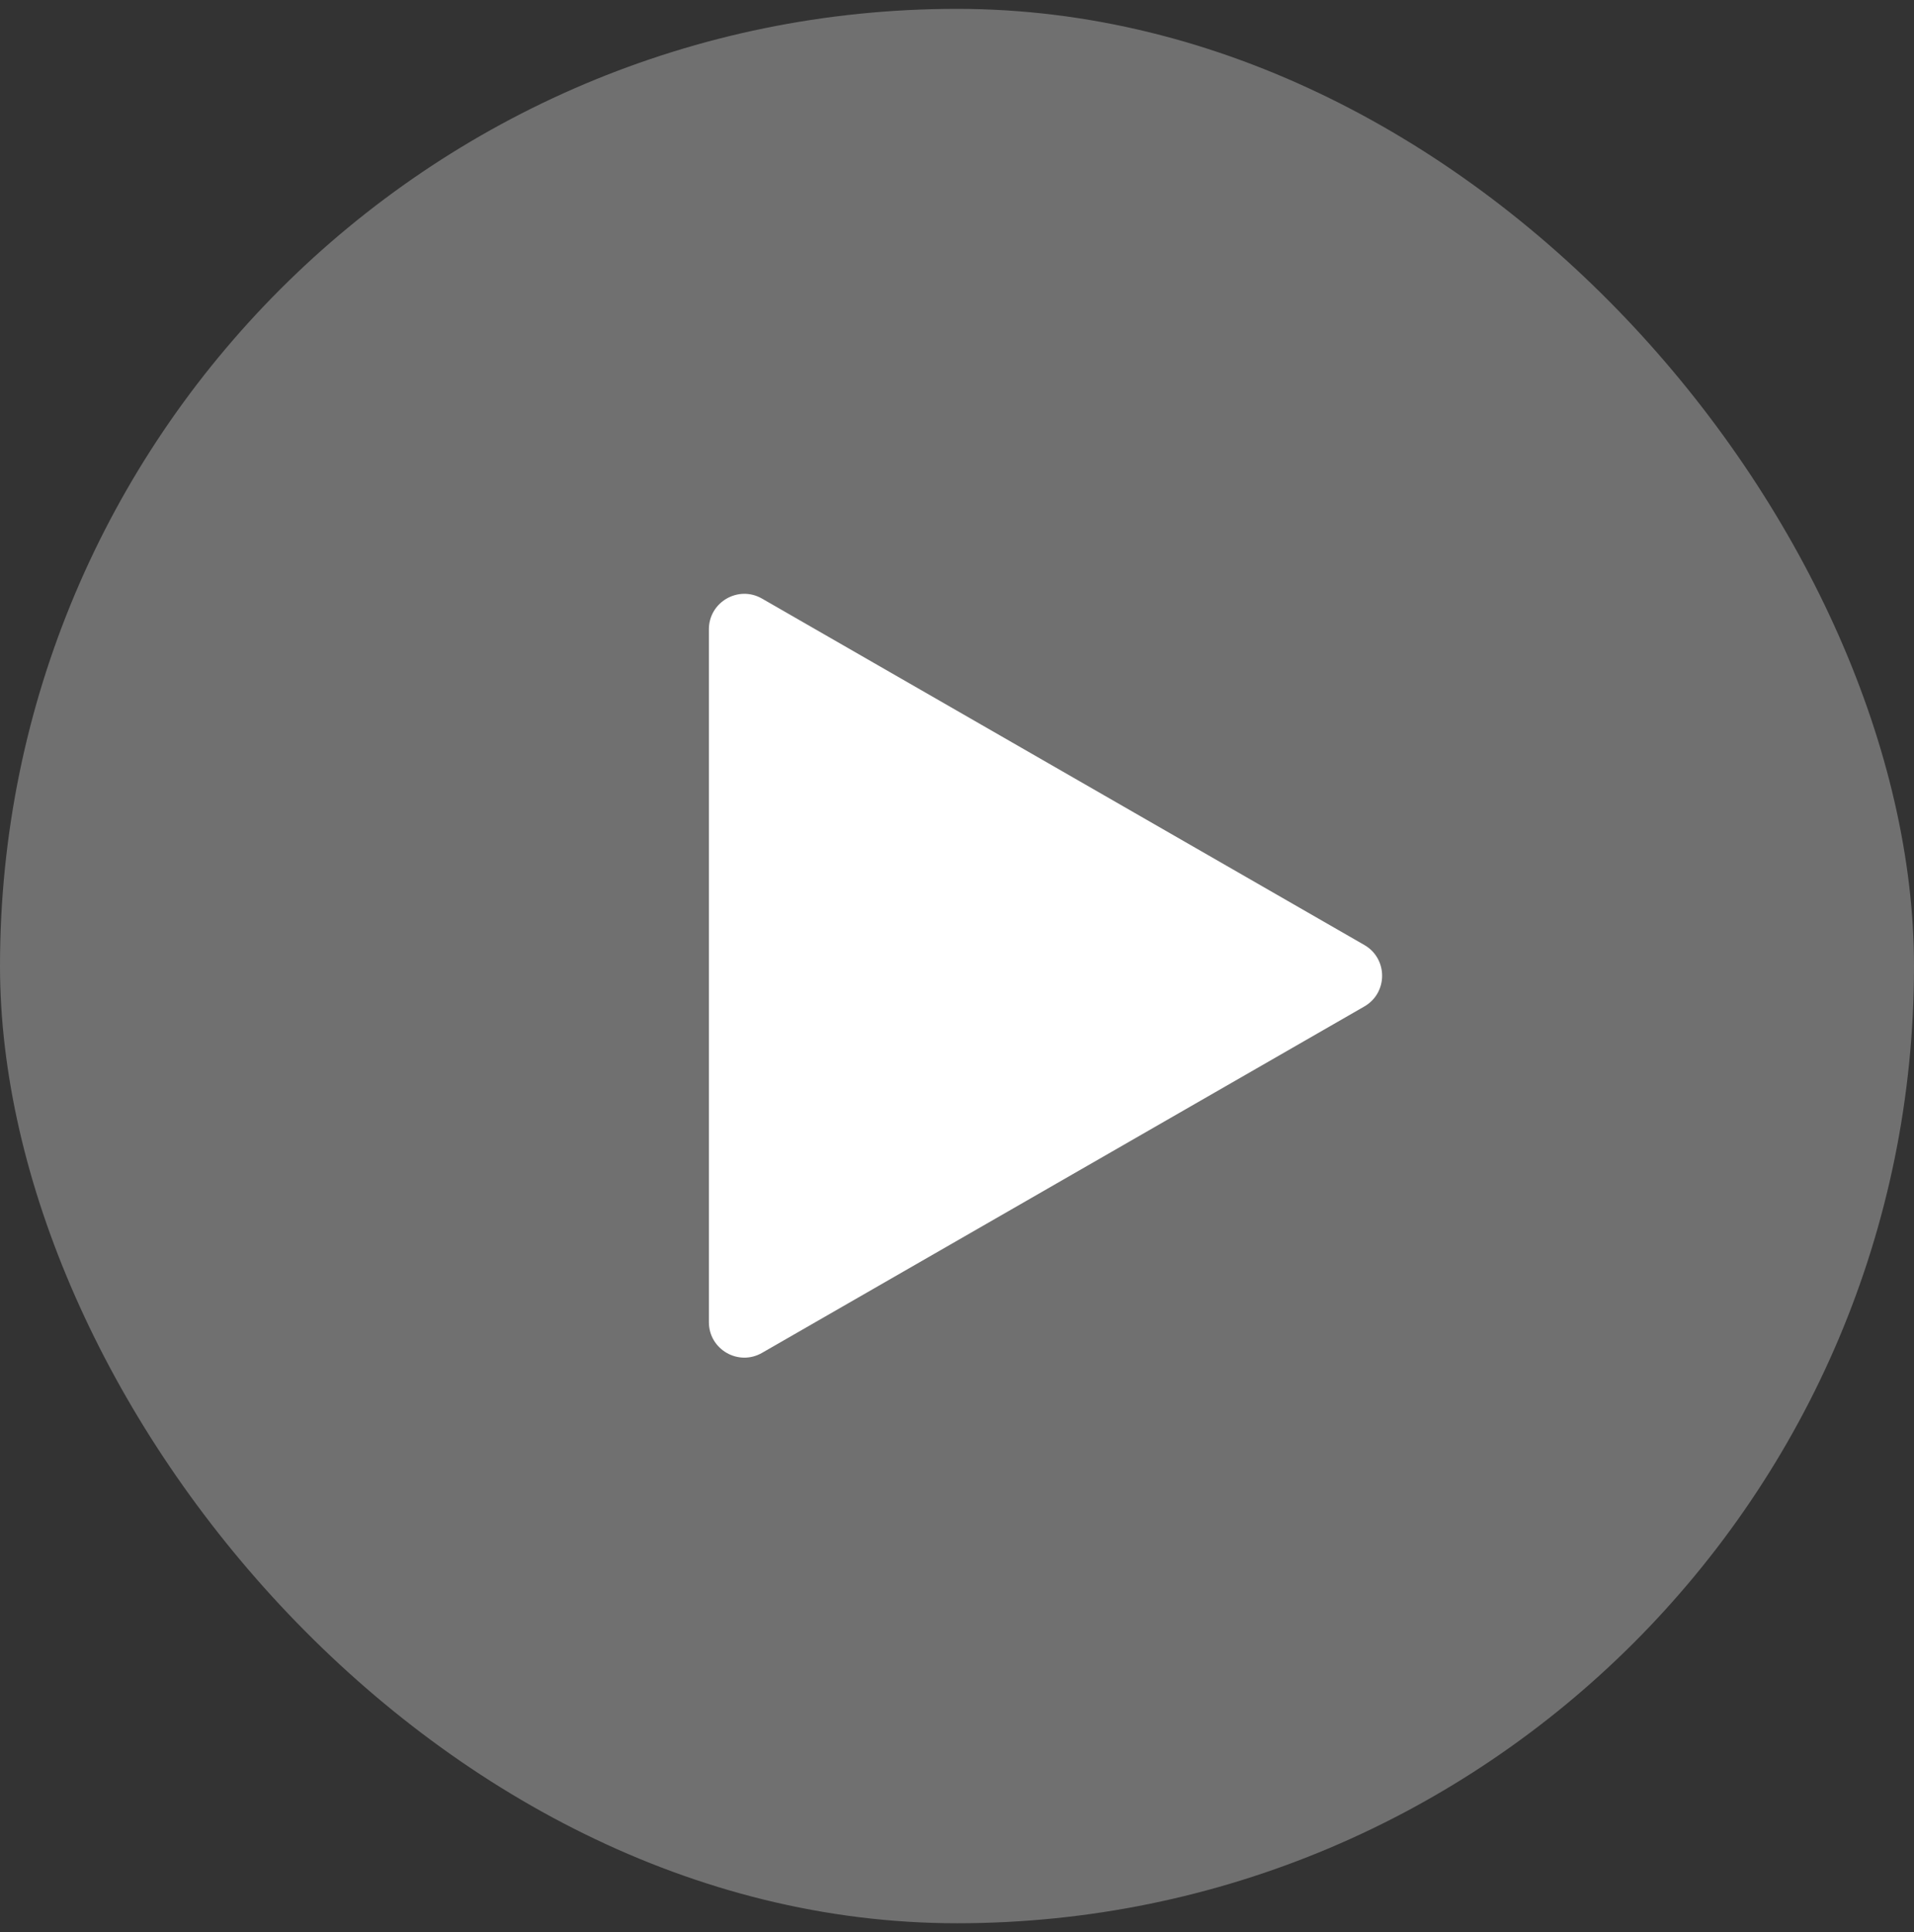
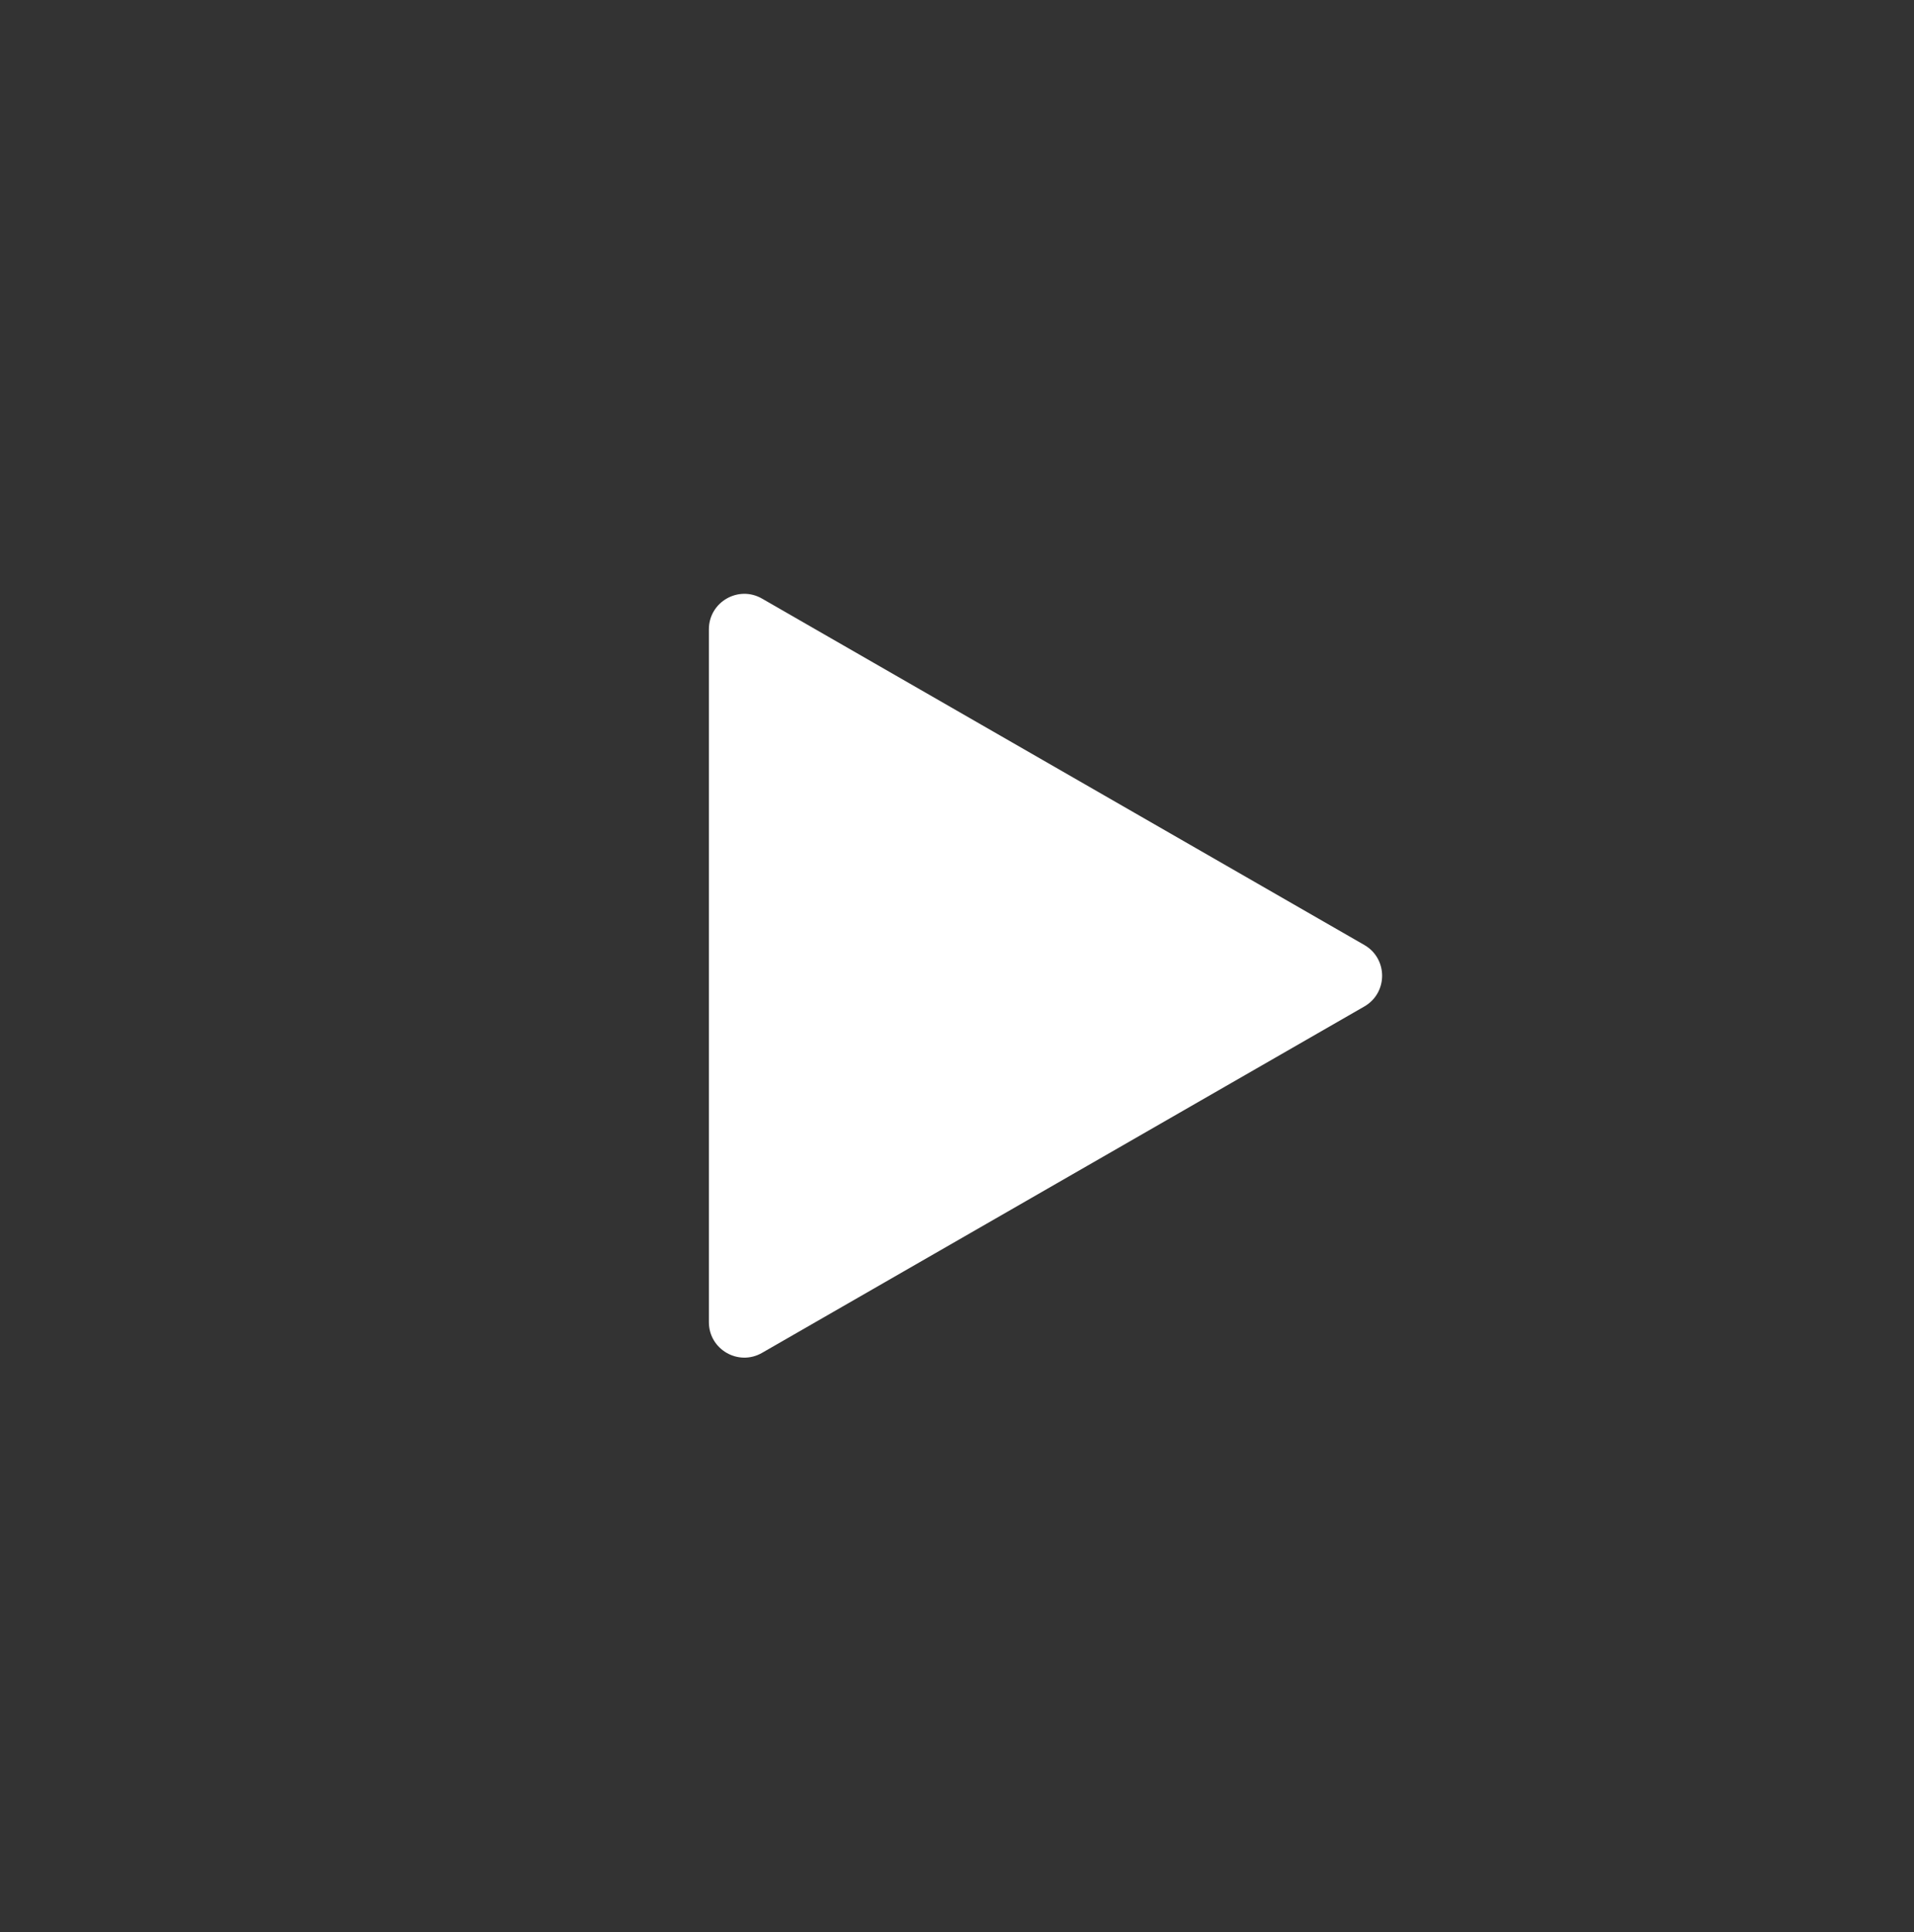
<svg xmlns="http://www.w3.org/2000/svg" width="108" height="109" viewBox="0 0 108 109" fill="none">
  <rect x="0" y="0" width="108" height="109" fill="#333333" stroke="none" />
  <path d="M40 70.216V55.046V39.876V35.503C40 33.965 41.664 33.002 42.997 33.769L76.985 53.312C78.322 54.081 78.322 56.011 76.985 56.78L42.997 76.323C41.664 77.089 40 76.127 40 74.589V70.216Z" fill="white" />
  <g opacity="0.3">
-     <rect y="0.5" width="108" height="108" rx="54" fill="white" />
-   </g>
+     </g>
</svg>